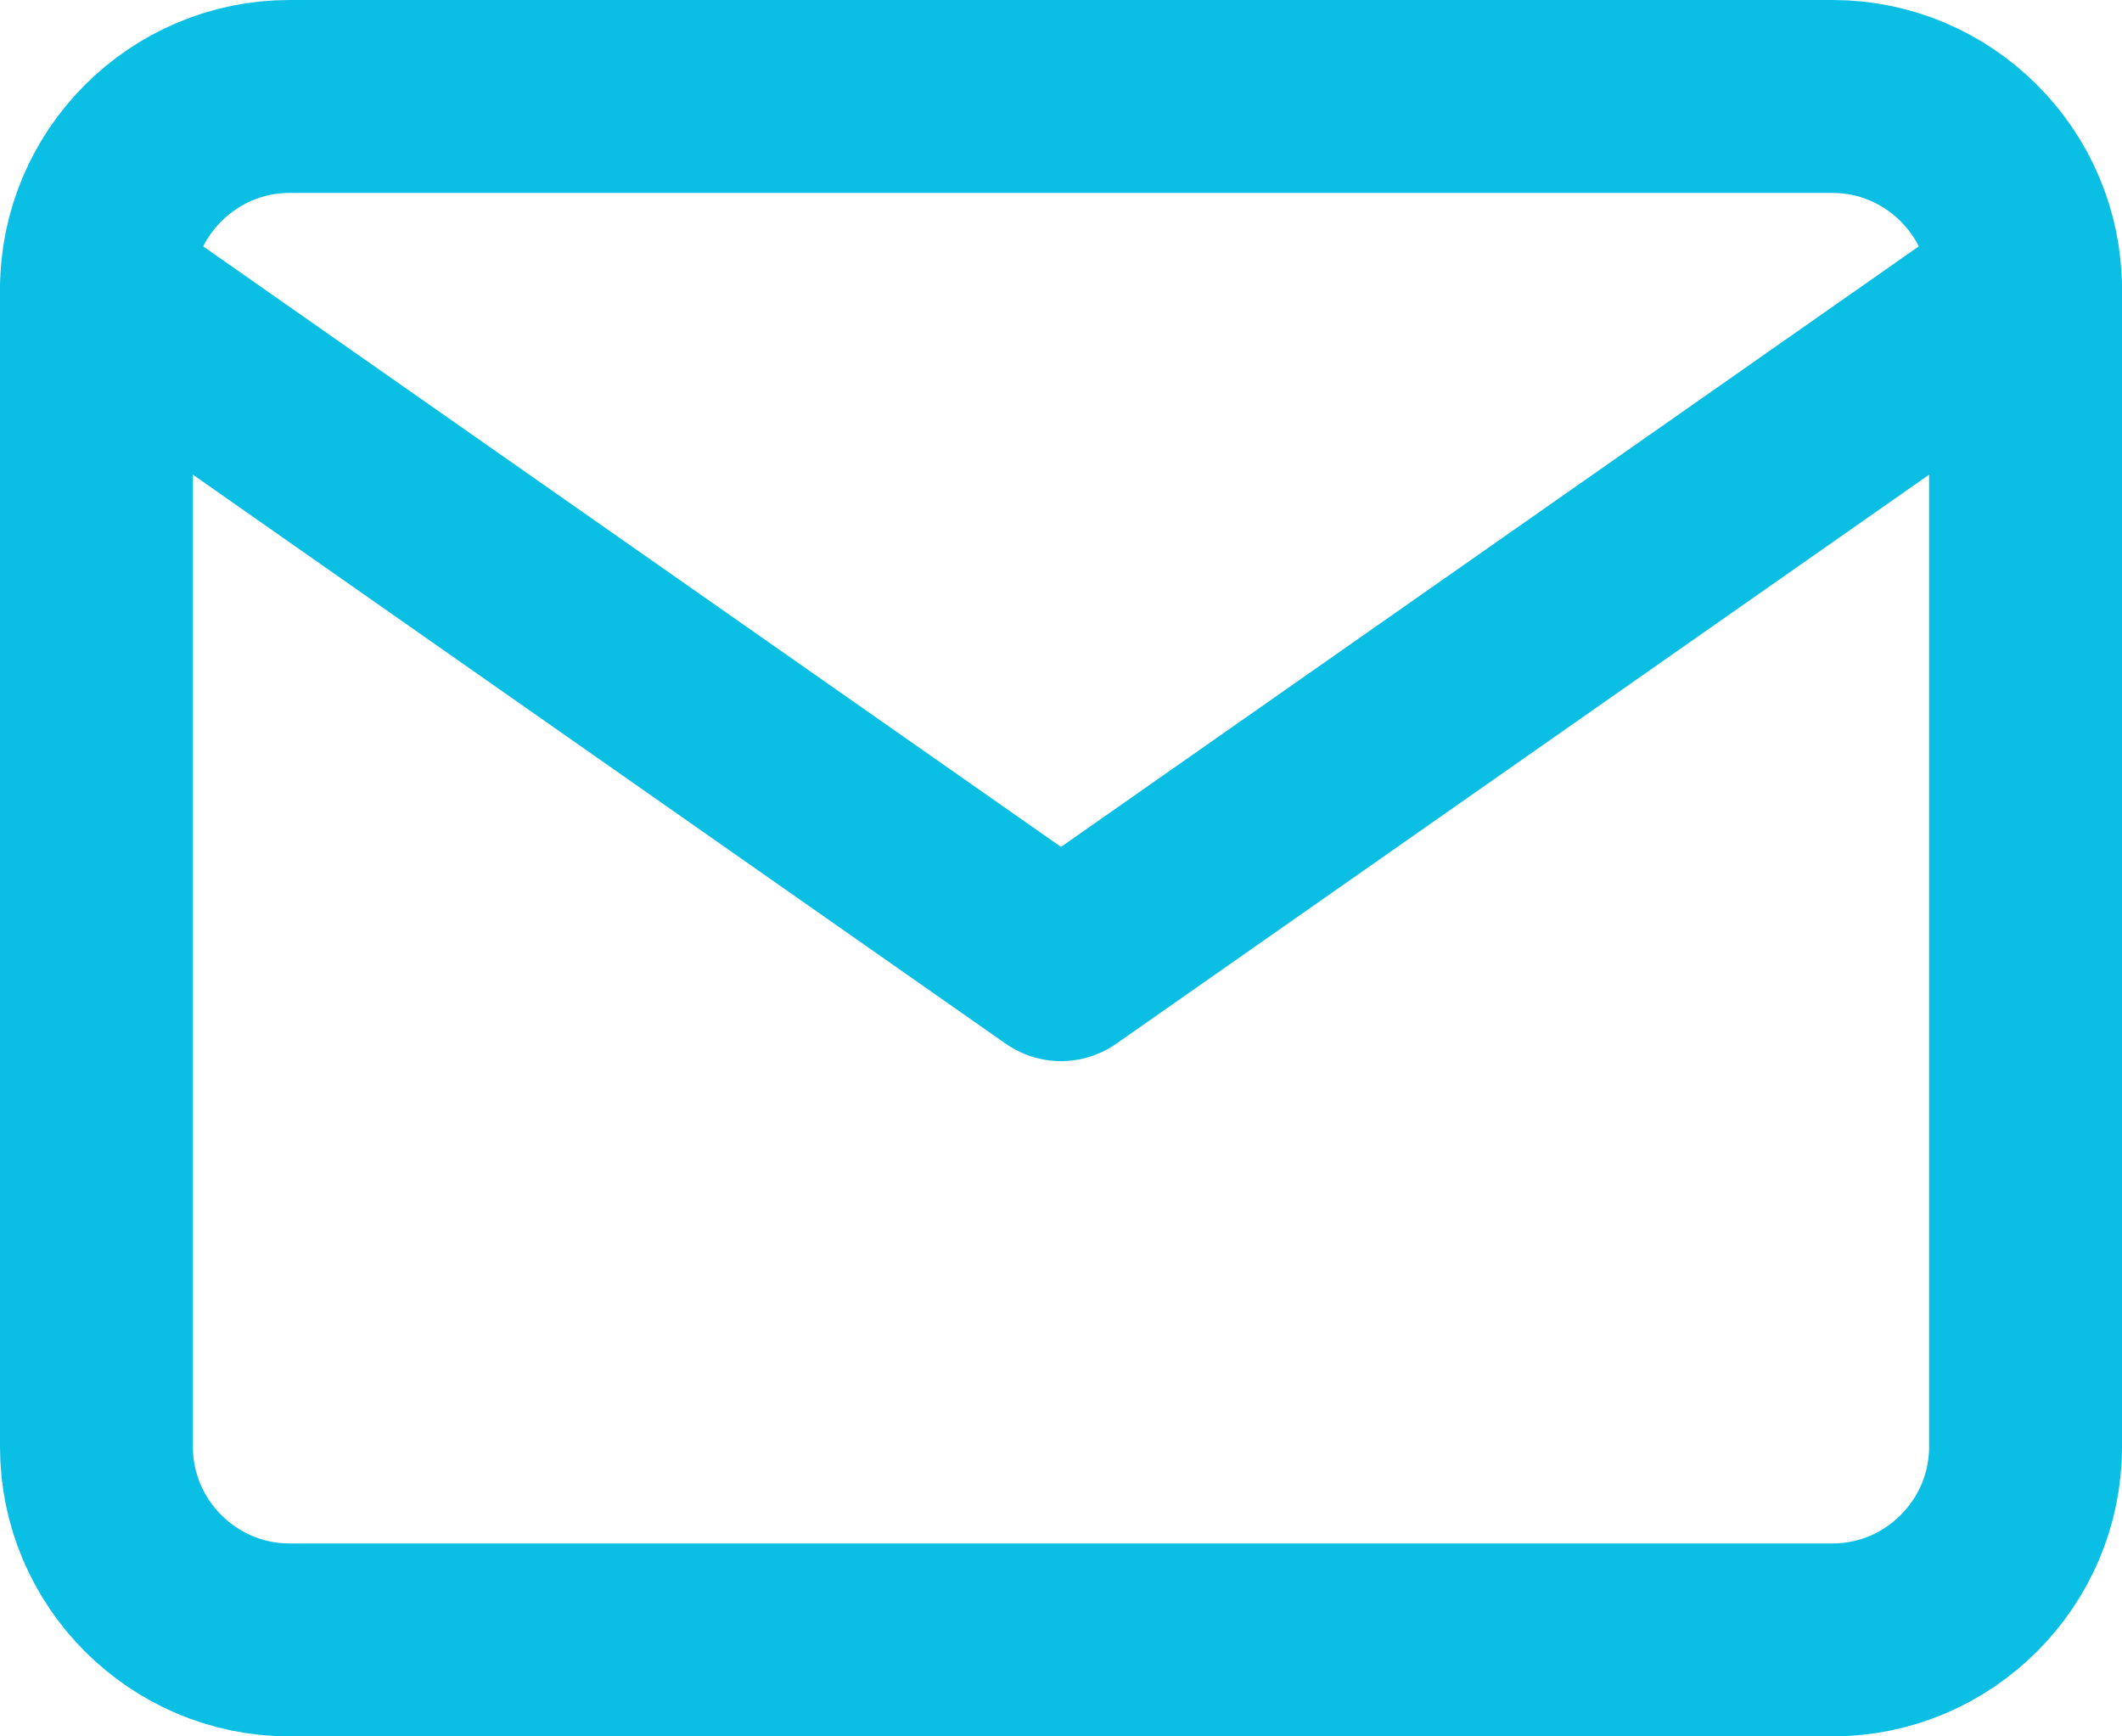
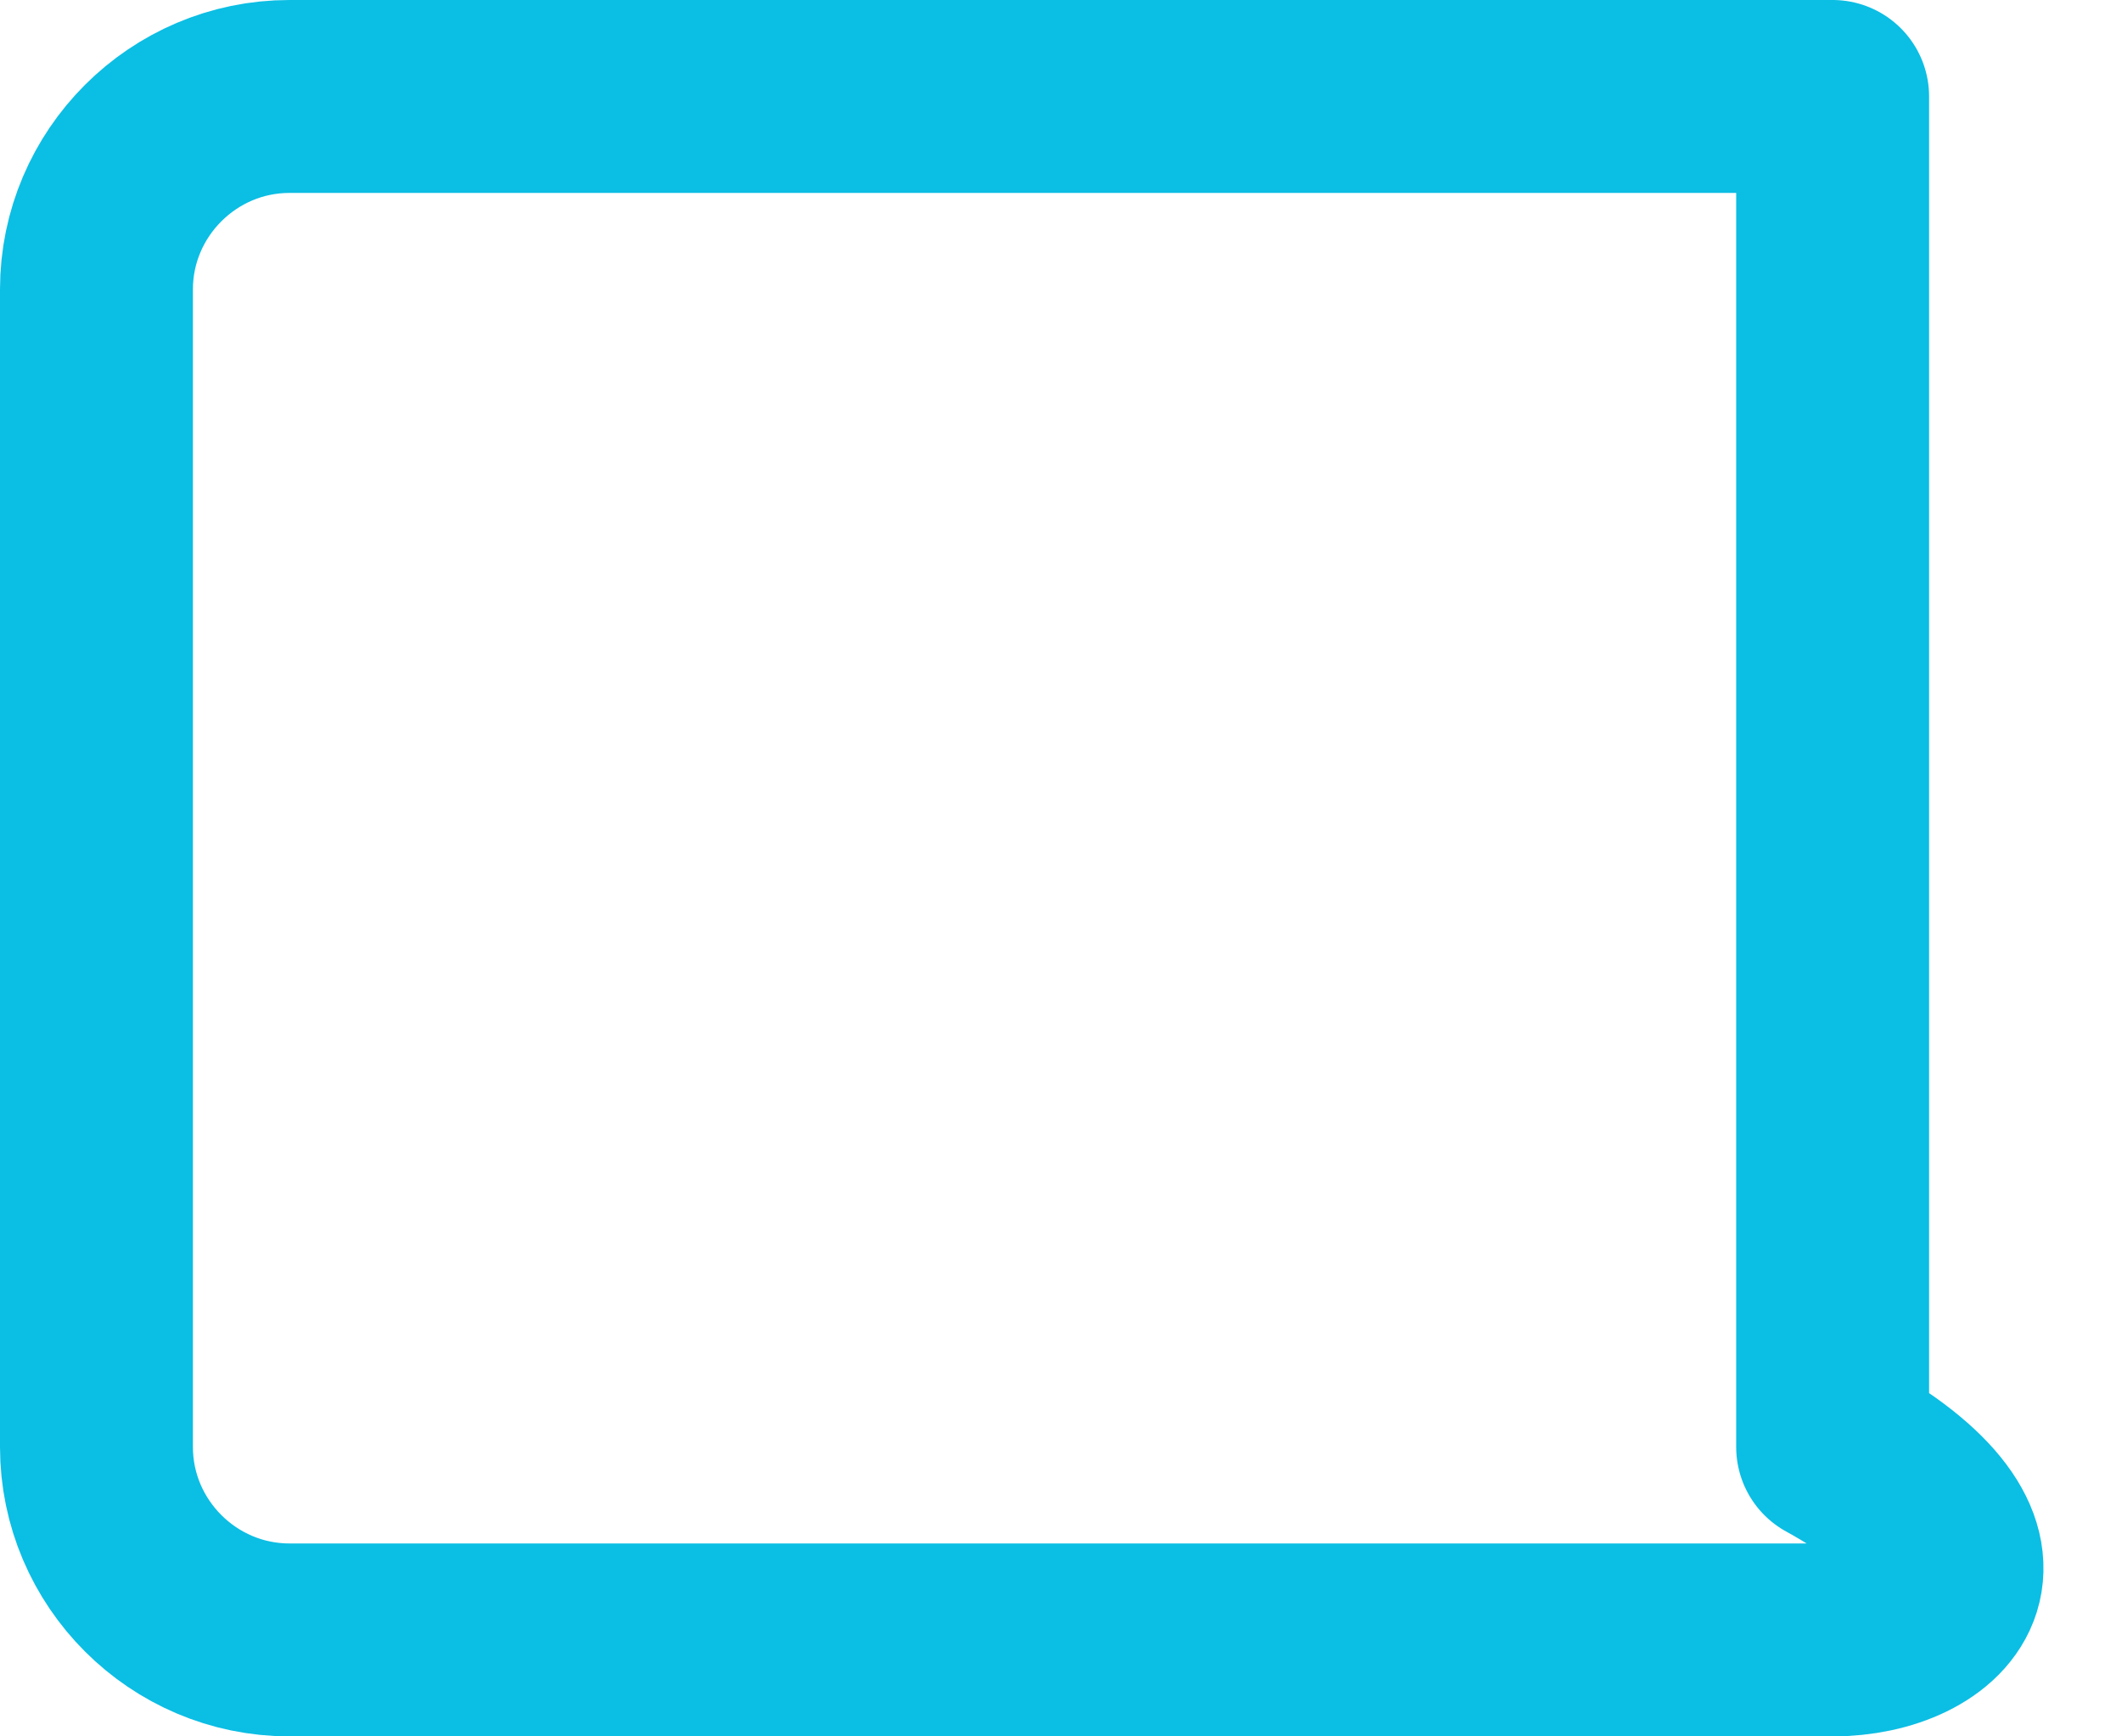
<svg xmlns="http://www.w3.org/2000/svg" width="22" height="18" viewBox="0 0 22 18" fill="none">
-   <path d="M3 1H19C20.1 1 21 1.9 21 3V15C21 16.1 20.1 17 19 17H3C1.9 17 1 16.1 1 15V3C1 1.9 1.9 1 3 1Z" stroke="#0BBEE4" stroke-width="2" stroke-linecap="round" stroke-linejoin="round" />
-   <path d="M21 3L11 10L1 3" stroke="#0BBEE4" stroke-width="2" stroke-linecap="round" stroke-linejoin="round" />
+   <path d="M3 1H19V15C21 16.1 20.1 17 19 17H3C1.9 17 1 16.1 1 15V3C1 1.9 1.9 1 3 1Z" stroke="#0BBEE4" stroke-width="2" stroke-linecap="round" stroke-linejoin="round" />
</svg>